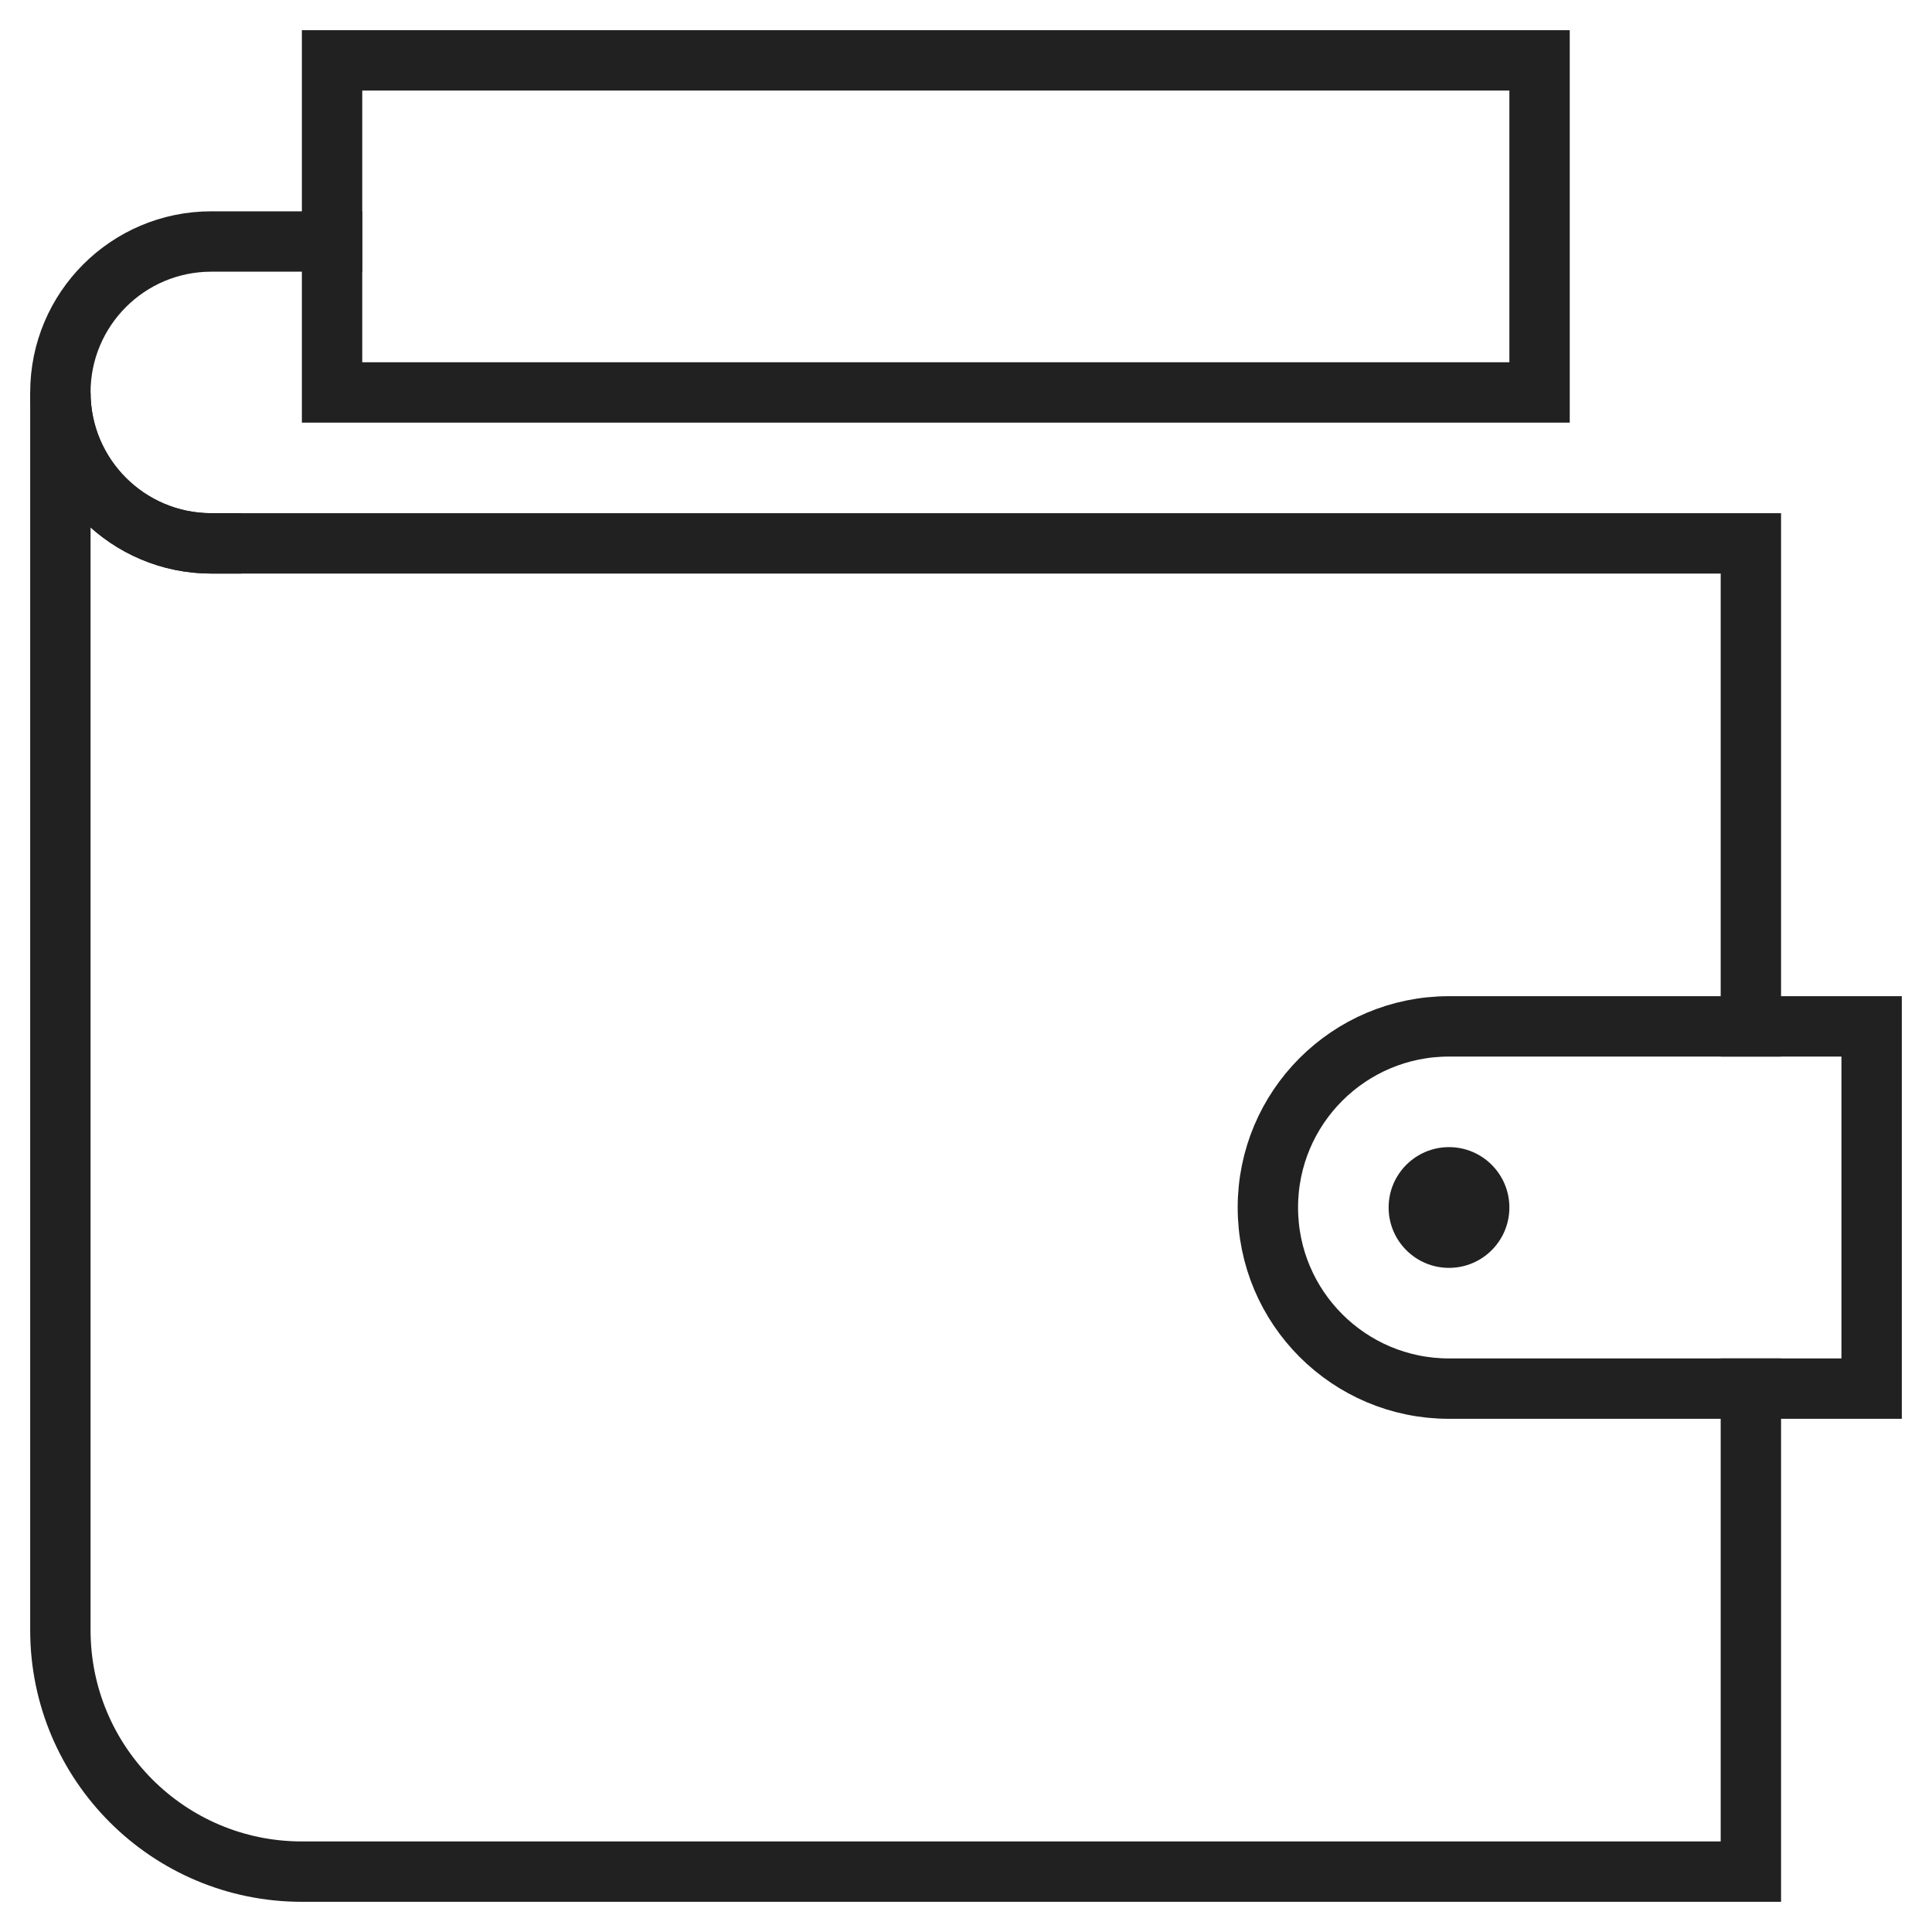
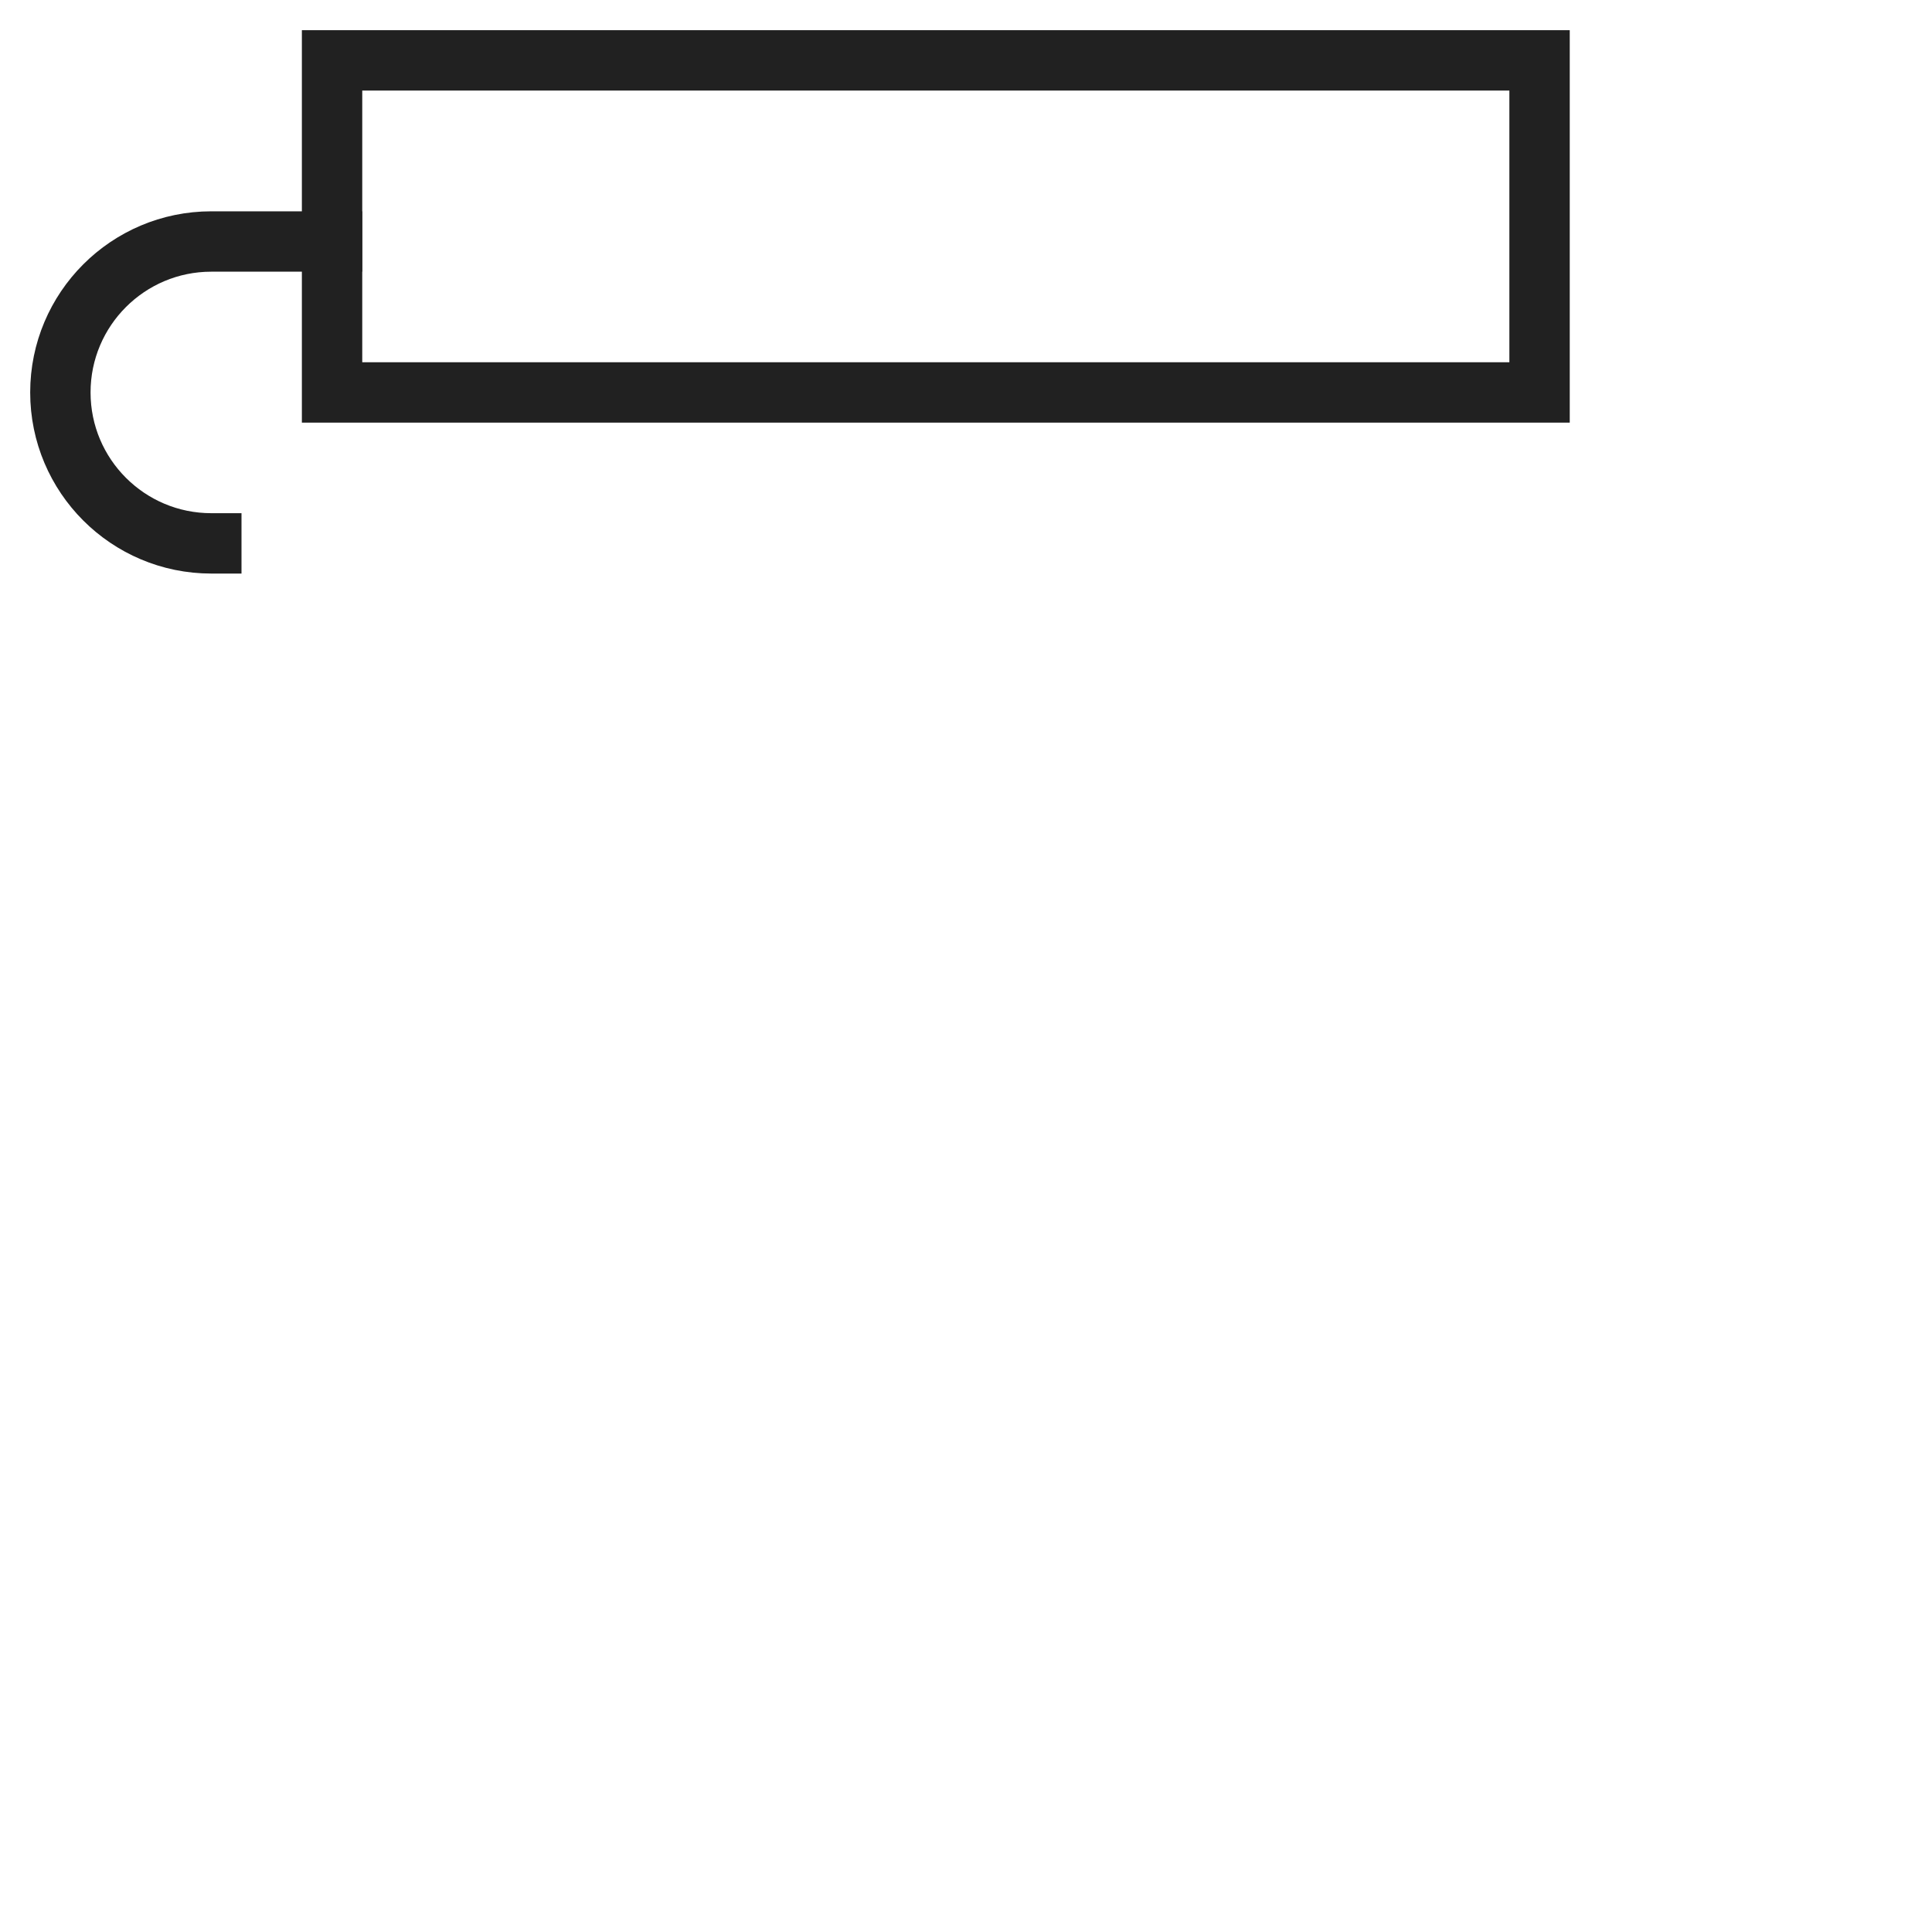
<svg xmlns="http://www.w3.org/2000/svg" height="64" width="64" viewBox="0 0 64 64">
  <title>wallet 90</title>
  <g stroke-linecap="square" stroke-miterlimit="10" fill="#212121" stroke-linejoin="miter" class="nc-icon-wrapper">
-     <circle data-stroke="none" fill="#212121" cx="48" cy="40" r="2" stroke-linejoin="miter" stroke="none" />
    <path fill="none" stroke="#212121" stroke-width="2" d="M7,18c-2.761,0-5-2.239-5-5 v0c0-2.761,2.239-5,5-5h4" />
-     <path fill="none" stroke="#212121" stroke-width="2" d="M58,34V18H7 c-2.761,0-5-2.239-5-5v41c0,4.418,3.582,8,8,8h48V46" />
-     <path data-color="color-2" fill="none" stroke="#212121" stroke-width="2" d="M62,46H48 c-3.314,0-6-2.686-6-6v0c0-3.314,2.686-6,6-6h14V46z" />
    <polyline data-color="color-2" fill="none" stroke="#212121" stroke-width="2" points=" 11,13 11,2 51,2 51,13 11,13 " />
  </g>
</svg>